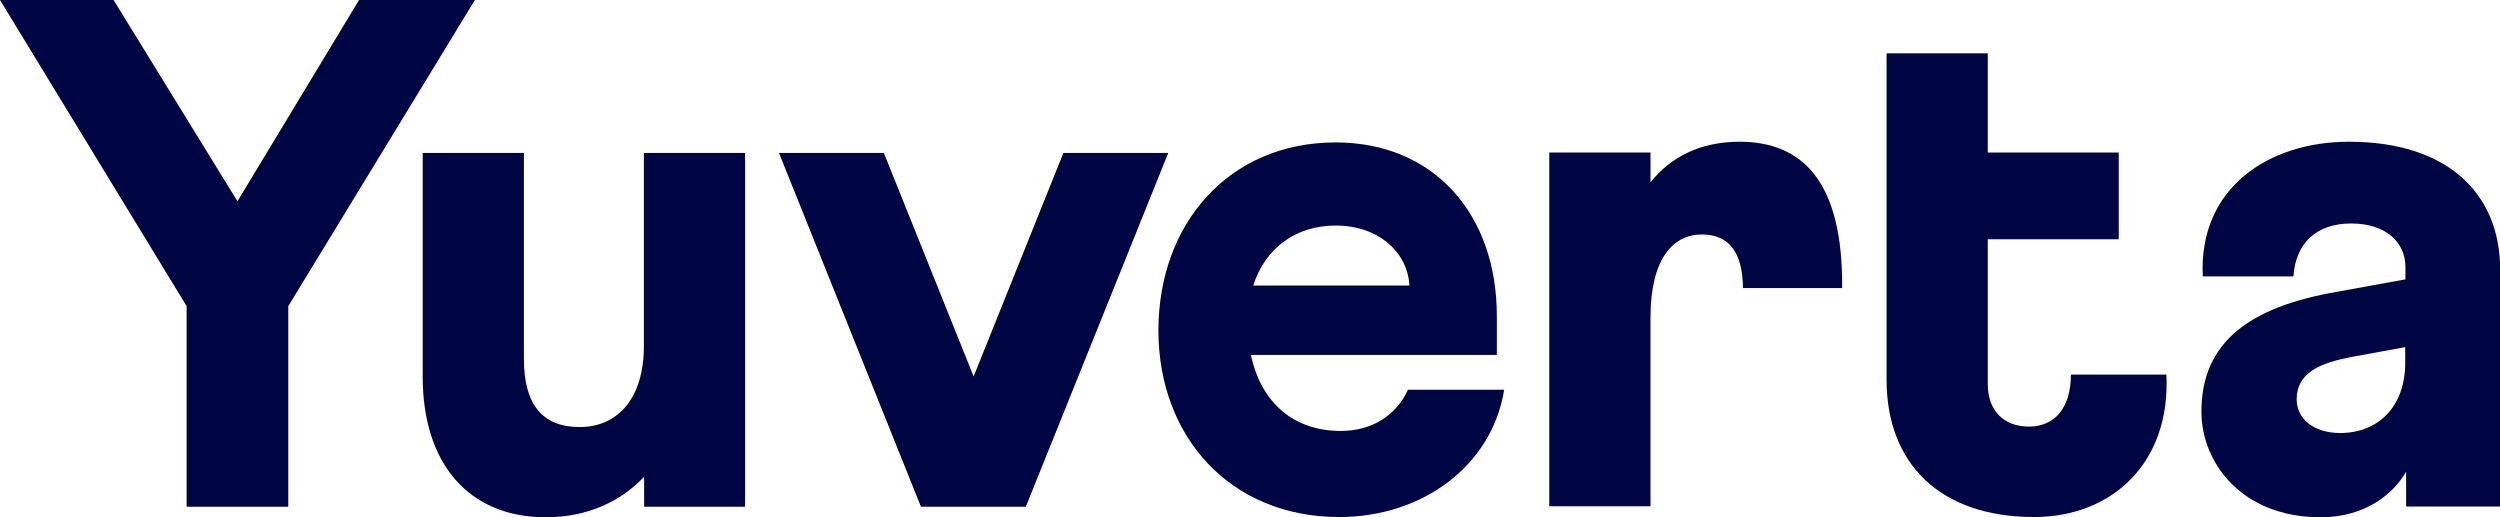
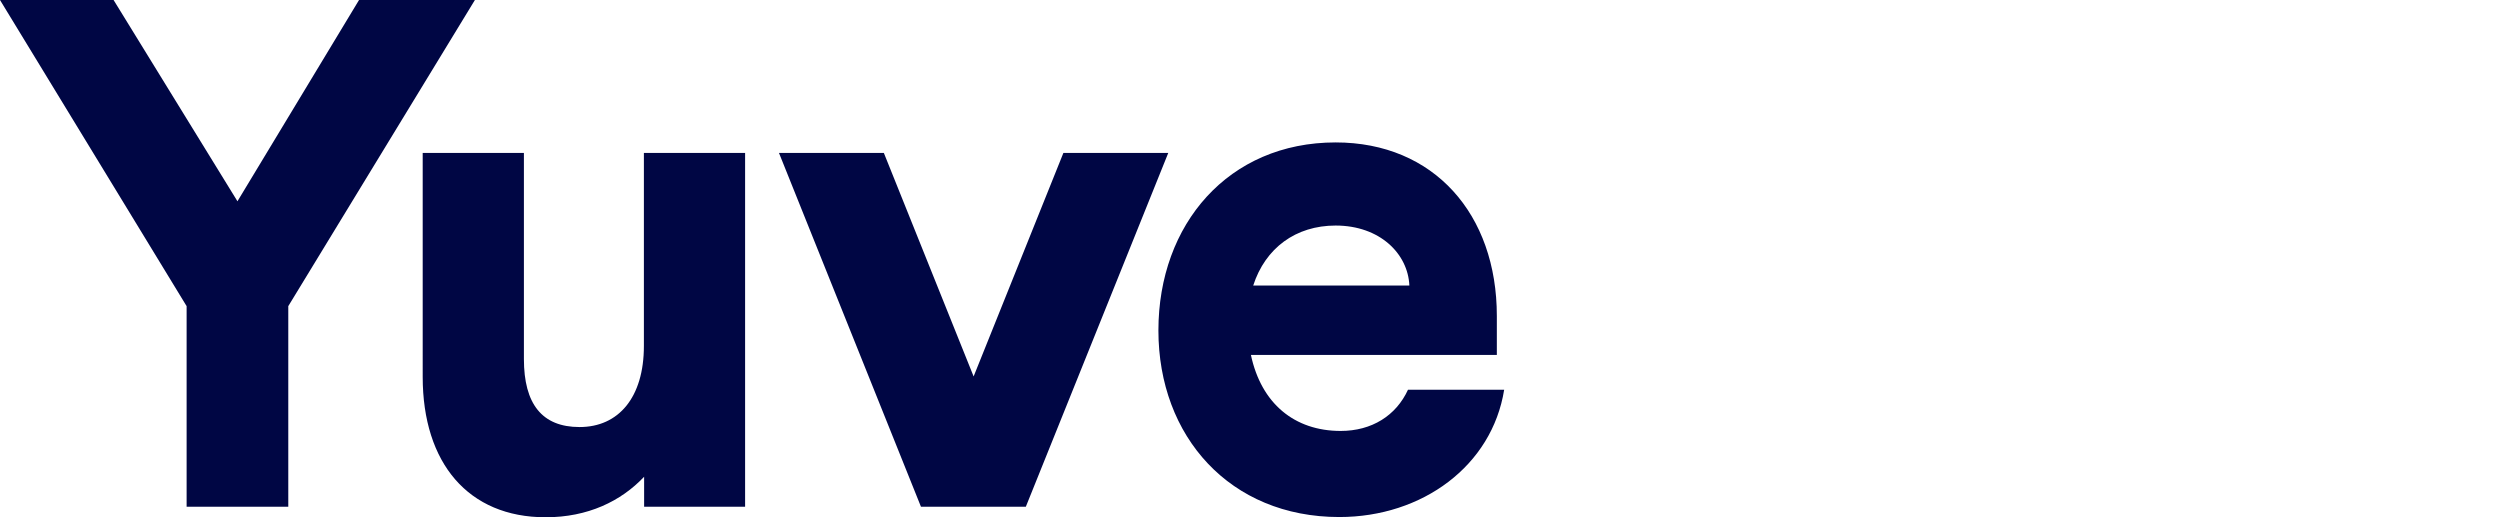
<svg xmlns="http://www.w3.org/2000/svg" version="1.1" id="Layer_1" x="0px" y="0px" viewBox="0 0 1091.8 226" style="enable-background:new 0 0 1091.8 226;" xml:space="preserve">
  <style type="text/css">
	.st0{fill:#000644;}
</style>
  <g>
    <path class="st0" d="M281.3,221.2v-13c-10.1,10.7-24.6,17.7-43,17.7c-33.8,0-53.7-23.7-53.7-61.3V66.8h44.2v90   c0,19.6,7.9,29.7,24.3,29.7c17.1,0,28.1-13,28.1-35.4V66.8h44.2v154.5h-44.1V221.2z" />
    <path class="st0" d="M425.2,164.4l39.2-97.6h45.8L448,221.3h-45.8l-62-154.5H386L425.2,164.4z" />
    <g>
-       <path class="st0" d="M759.7,61.9c-17.1,0-30,6.6-38.9,17.7v-13h-44.2v154.5h44.2v-82.4c0-25.6,9.8-36.3,22.4-36.3    c11.8,0,17.8,7.6,18,23.4h43.3C804.9,79.3,787.2,61.9,759.7,61.9z" />
-     </g>
+       </g>
    <g>
-       <path class="st0" d="M1025.8,61.9c-35.1,0-65.7,20.2-63.8,58.8h39.6c0.9-14.1,9.6-23.1,25.2-23.1c15.5,0,23.7,8.5,23.7,19v5.4    l-29.7,5.4c-38.5,6.6-59.4,22.1-59.4,52.4c0,22.1,17.4,46.1,52.1,46.1c19.6,0,31.9-10.4,37.3-19.9v15.2h41.1V117.8    C1091.8,84.6,1069.1,61.9,1025.8,61.9z M1050.4,158.5c0,19-11.7,30.6-28.4,30.6c-11.4,0-19-6-19-14.8c0-11.7,10.7-15.8,23.4-18.3    l24-4.4V158.5z" />
-     </g>
+       </g>
    <g>
      <path class="st0" d="M585.5,188.2c-20.2,0-34.7-12-39.2-33.2H601h52.7v-17c0-44.5-27.5-75.8-70.4-75.8    c-46.8,0-77.4,35.7-77.4,82.1s31.3,81.5,79,81.5c36.3,0,66.7-22.4,72-55.6h-42C609.7,181.5,599.1,188.2,585.5,188.2z M583.3,98.5    c19.3,0,31.6,12.3,32.2,26.2h-68.2C552.6,108.3,565.9,98.5,583.3,98.5z" />
    </g>
    <g>
-       <path class="st0" d="M946.1,163.6h-41.7c0,14.8-7.3,22.7-18.3,22.7c-10.7,0-18-6.6-18-18.6v-63.2h57.2V66.6h-57.2V23.3h-44.2v43.3    v37.9v61.3c0,37,23.7,60,64.4,60C922.4,225.8,948,202.1,946.1,163.6z" />
-     </g>
+       </g>
    <g>
      <path class="st0" d="M103.7,87.9L156.8,0h50.6l-81.5,133.7v87.6H81.5v-87.6L0,0h49.6L103.7,87.9z" />
    </g>
  </g>
</svg>